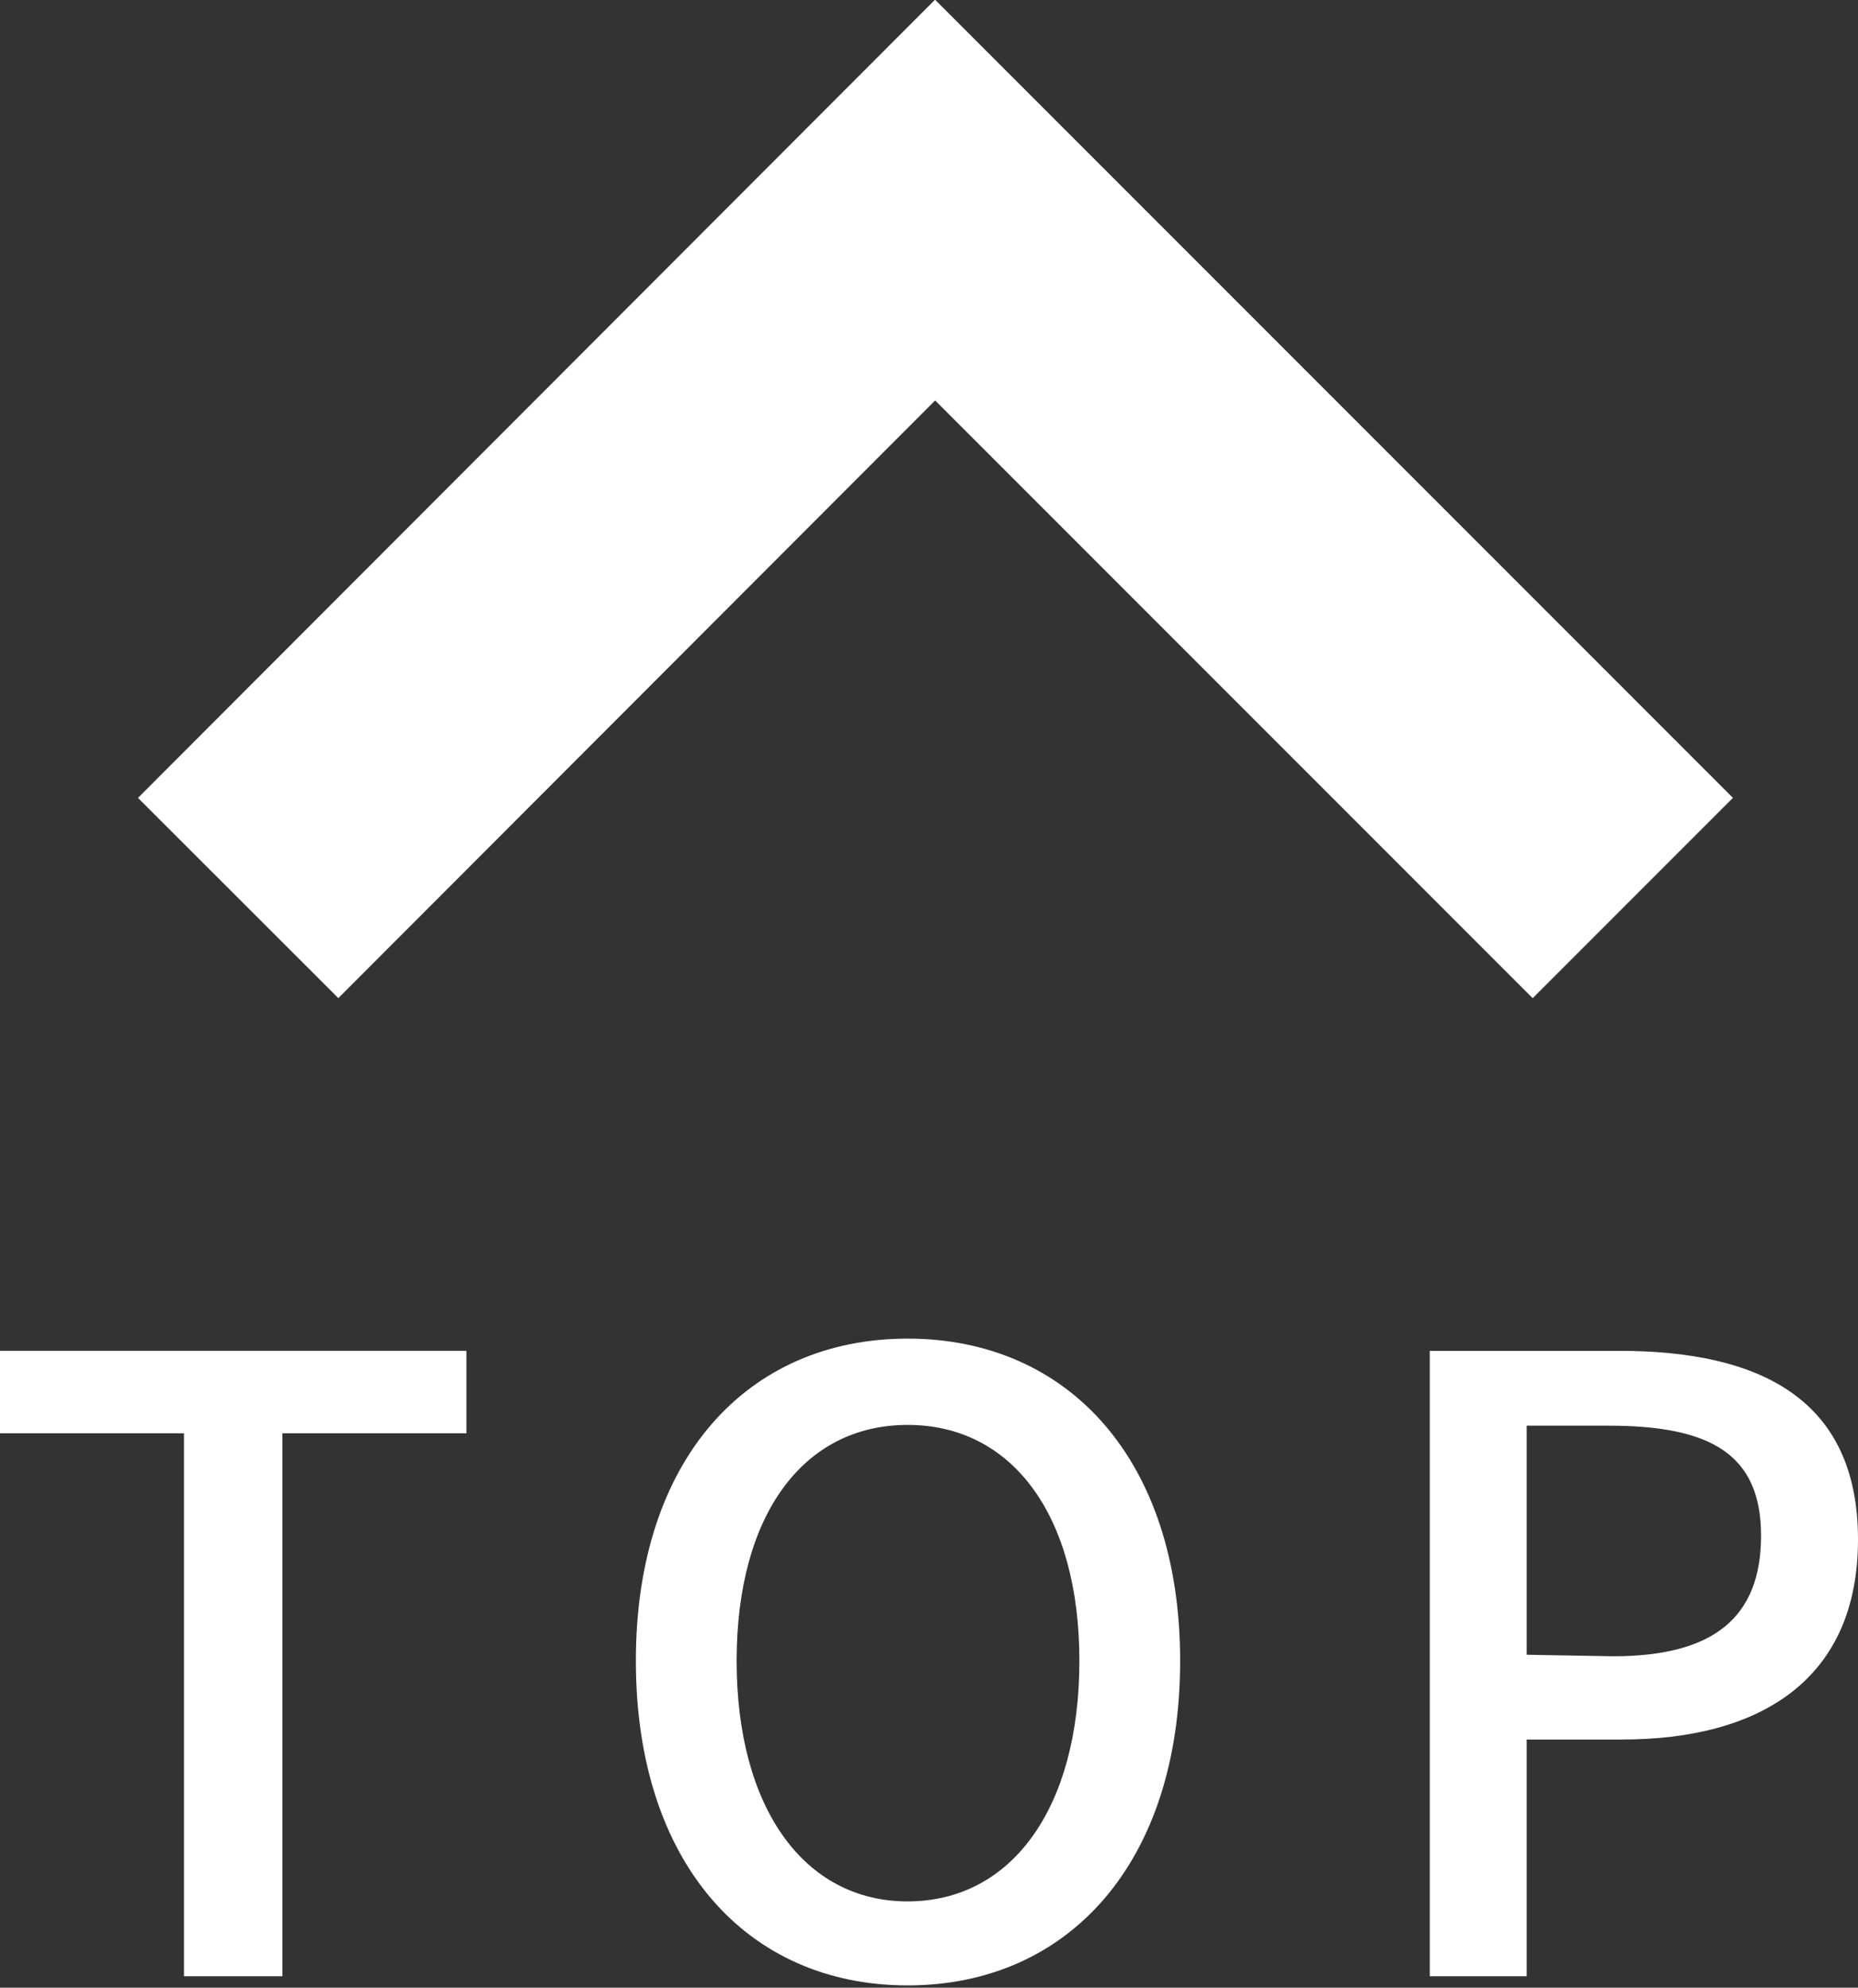
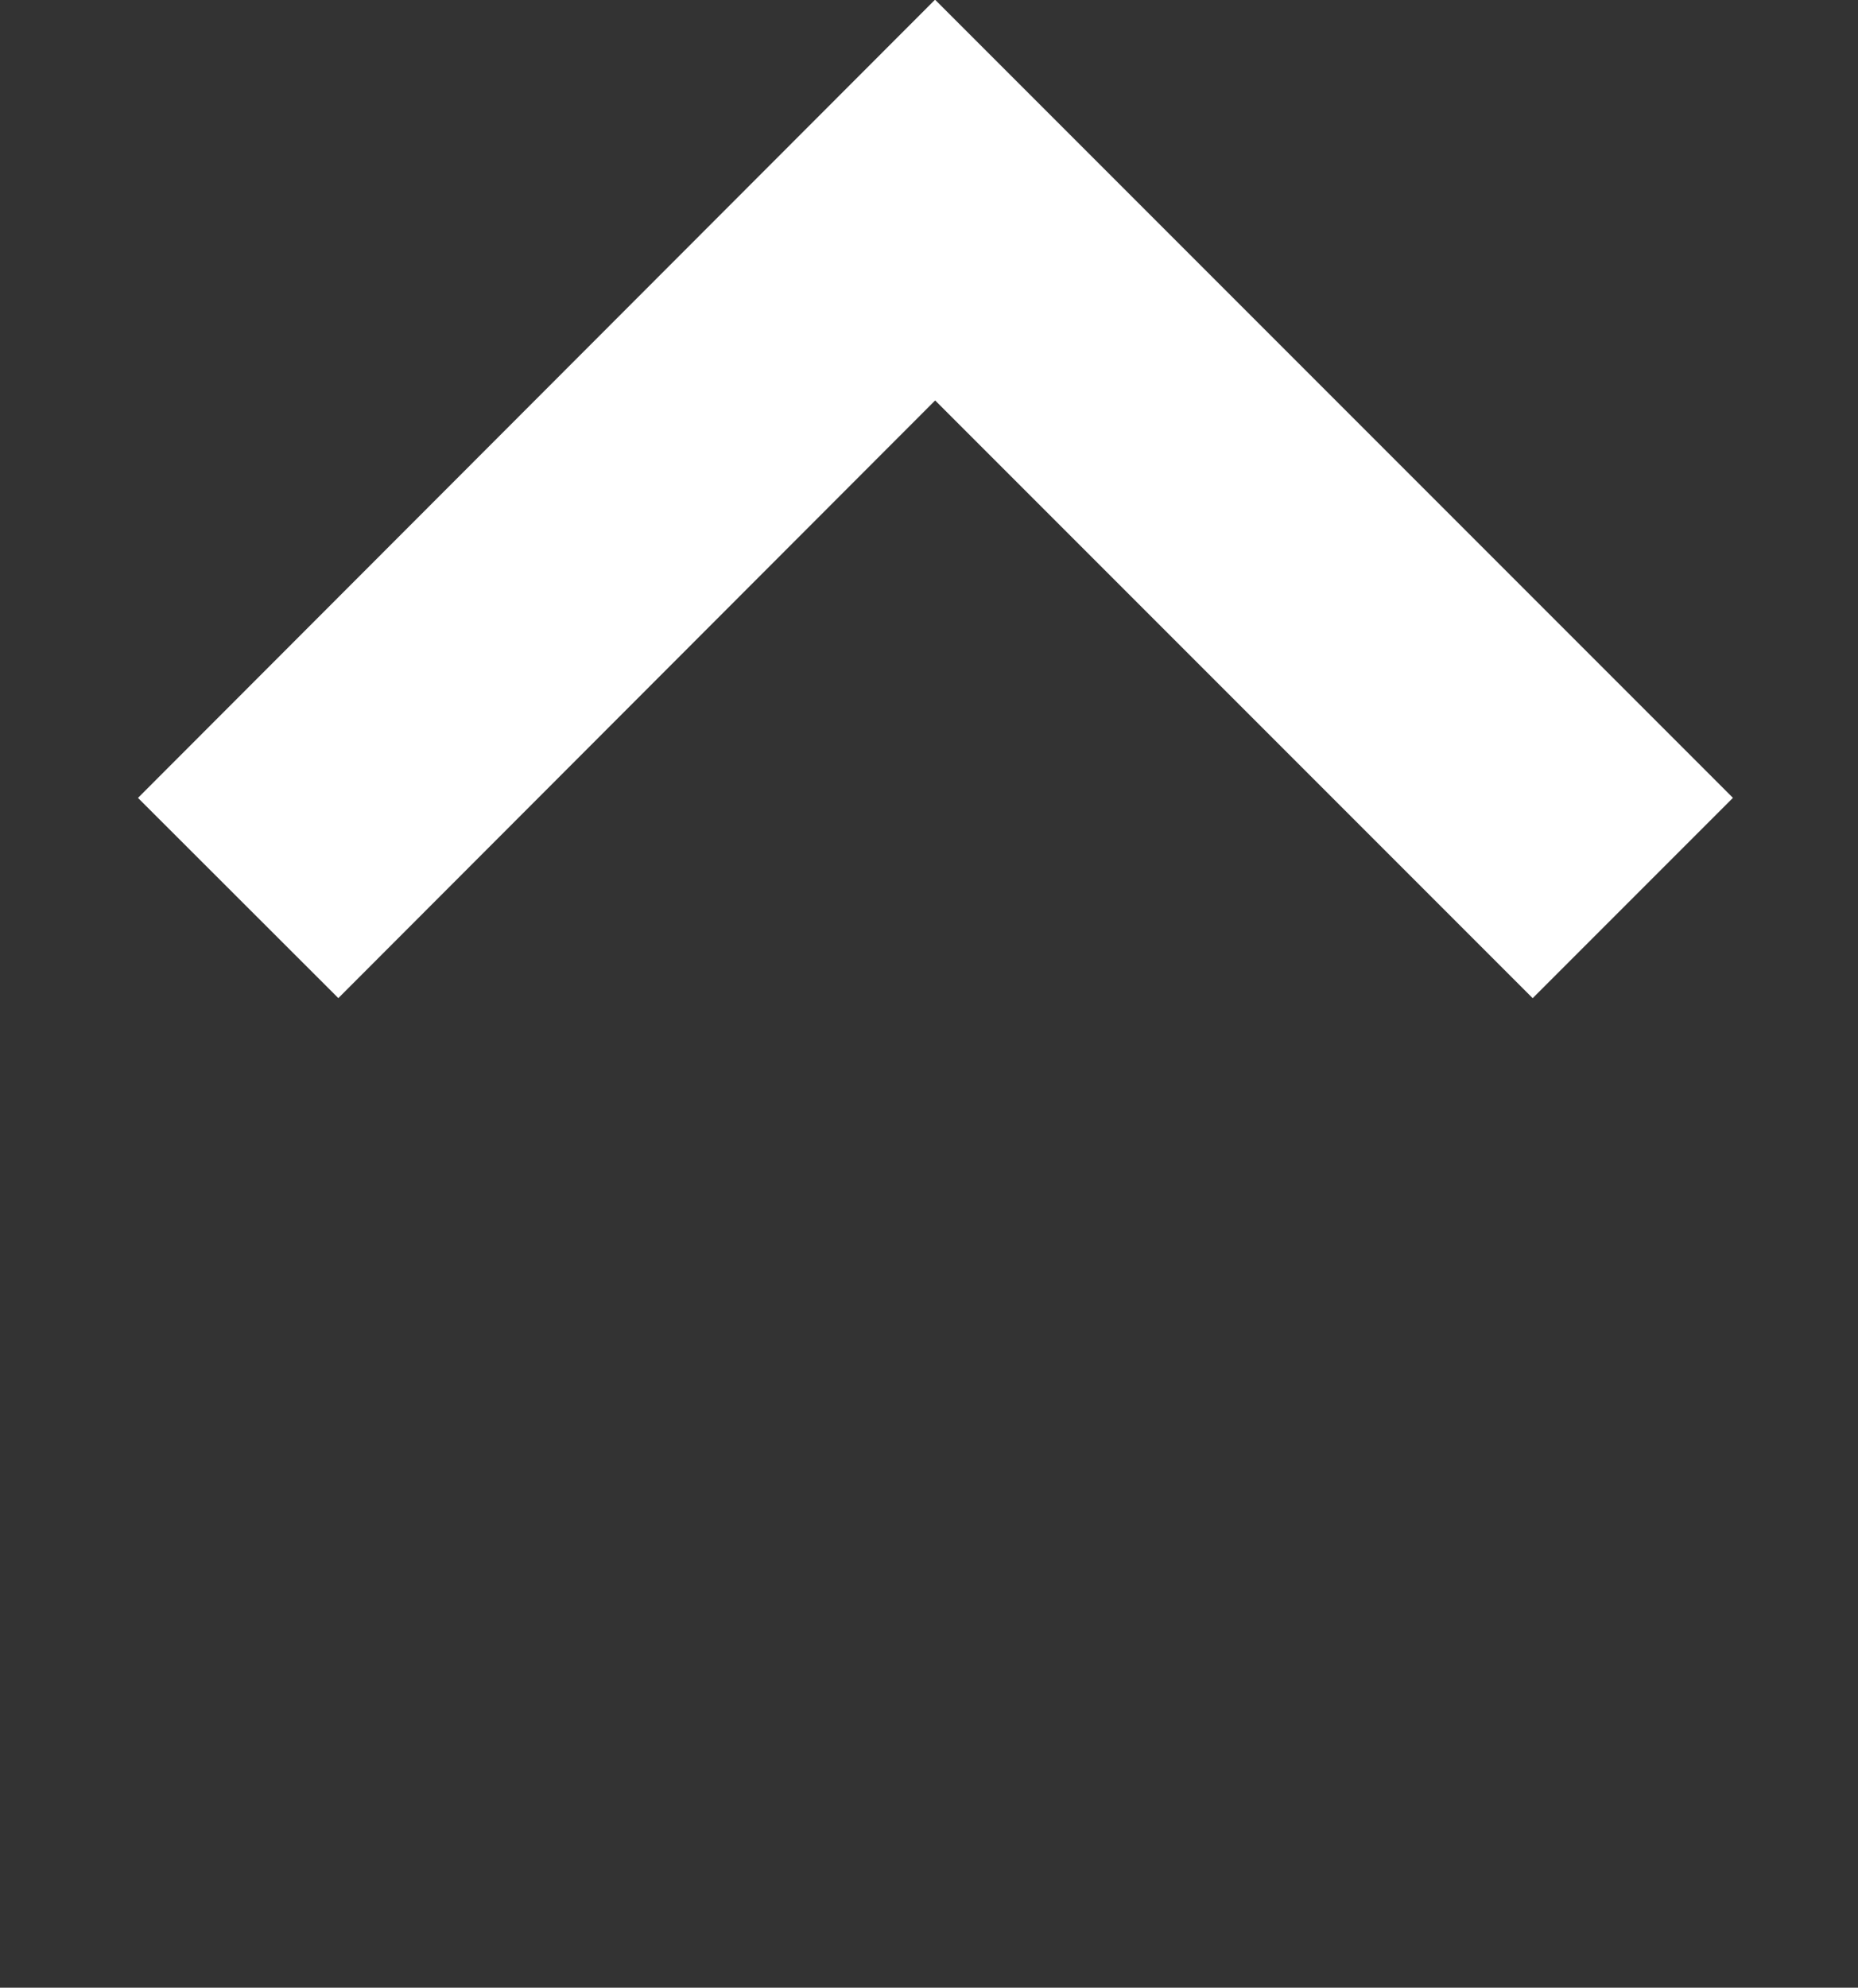
<svg xmlns="http://www.w3.org/2000/svg" viewBox="0 0 24.34 26.03">
  <rect x="0" y="0" width="24.34" height="26.03" fill="#333333" stroke="none" />
  <g data-name="レイヤー 2">
    <g data-name="0">
-       <path d="M2.41 18.77H0v-1.08h6.11v1.08H3.7v7.11H2.41zm5.92 2.98c0-2.64 1.46-4.22 3.56-4.22s3.57 1.58 3.57 4.22S14 26 11.89 26s-3.56-1.61-3.56-4.25zm5.81 0c0-1.92-.89-3.09-2.25-3.09s-2.24 1.17-2.24 3.09.88 3.15 2.24 3.15 2.25-1.22 2.25-3.15zm4.59-4.06h2.48c1.83 0 3.13.62 3.13 2.47s-1.3 2.62-3.09 2.62H20v3.1h-1.27zm2.4 4c1.31 0 1.94-.5 1.94-1.58s-.68-1.44-2-1.44H20v3z" fill="#fff" />
      <path fill="none" stroke="#fff" stroke-miterlimit="10" stroke-width="3.71" d="M21.39 11.76l-9.14-9.14-9.13 9.14" />
    </g>
  </g>
</svg>